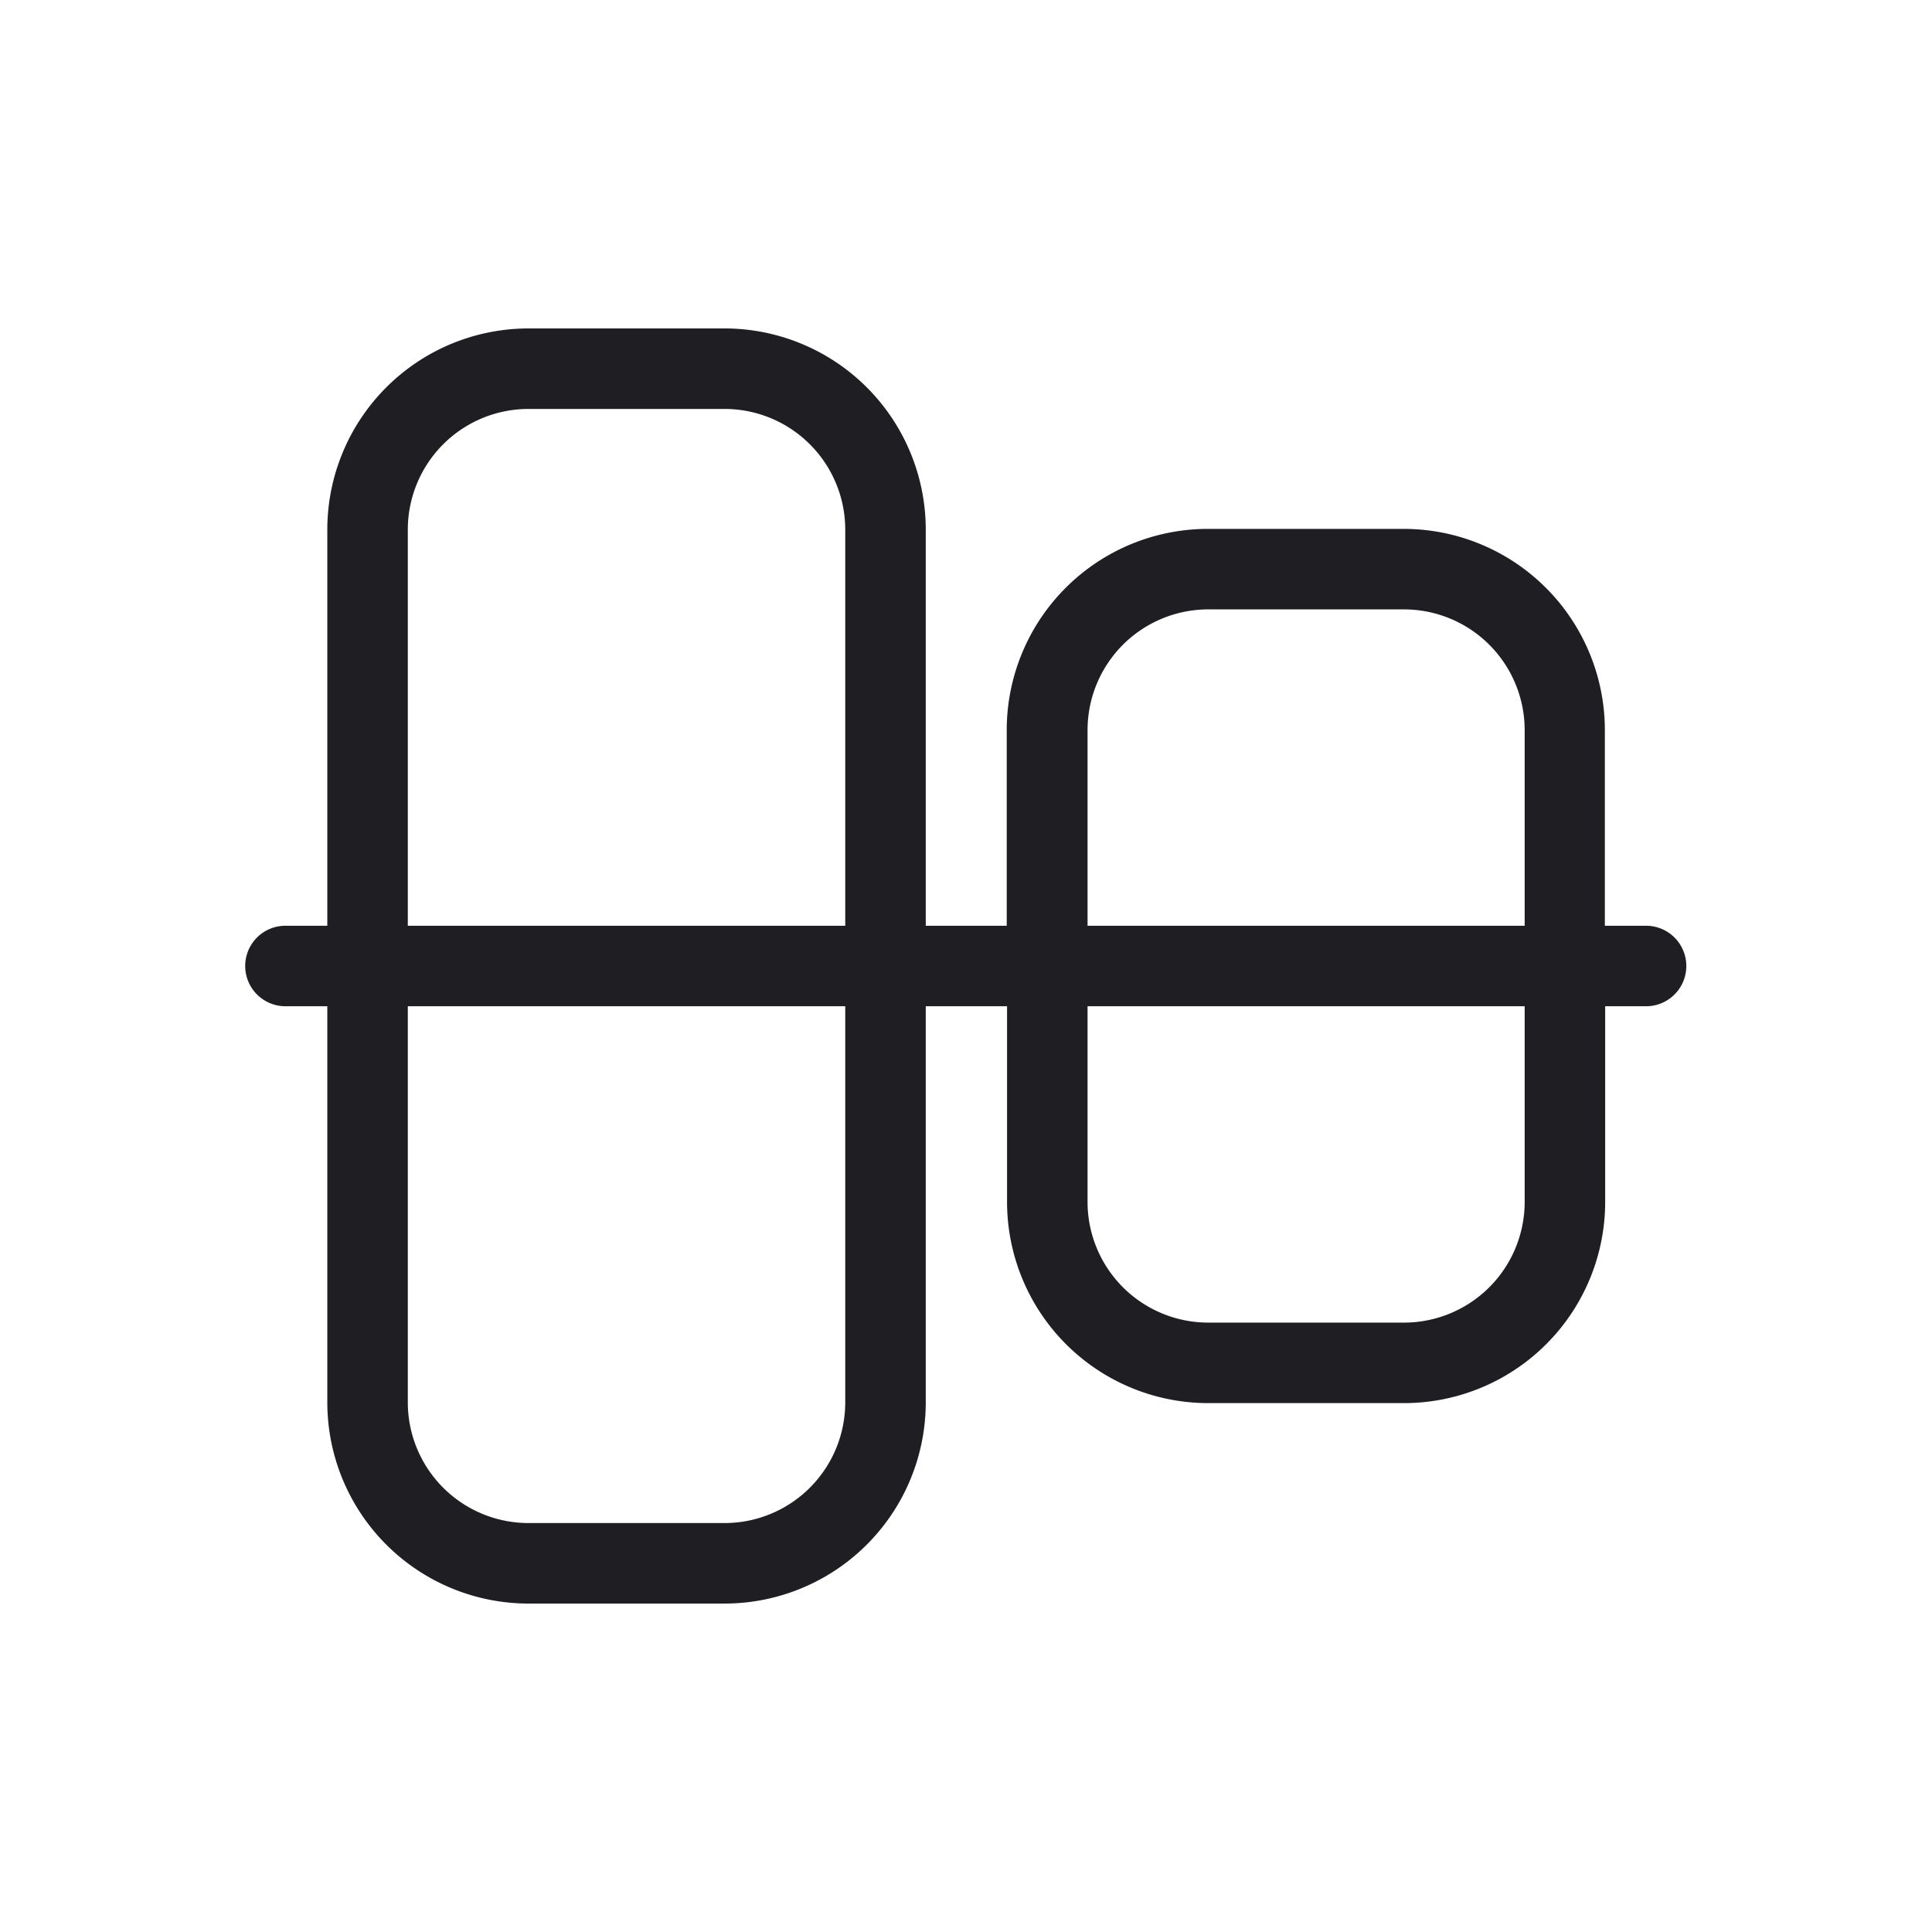
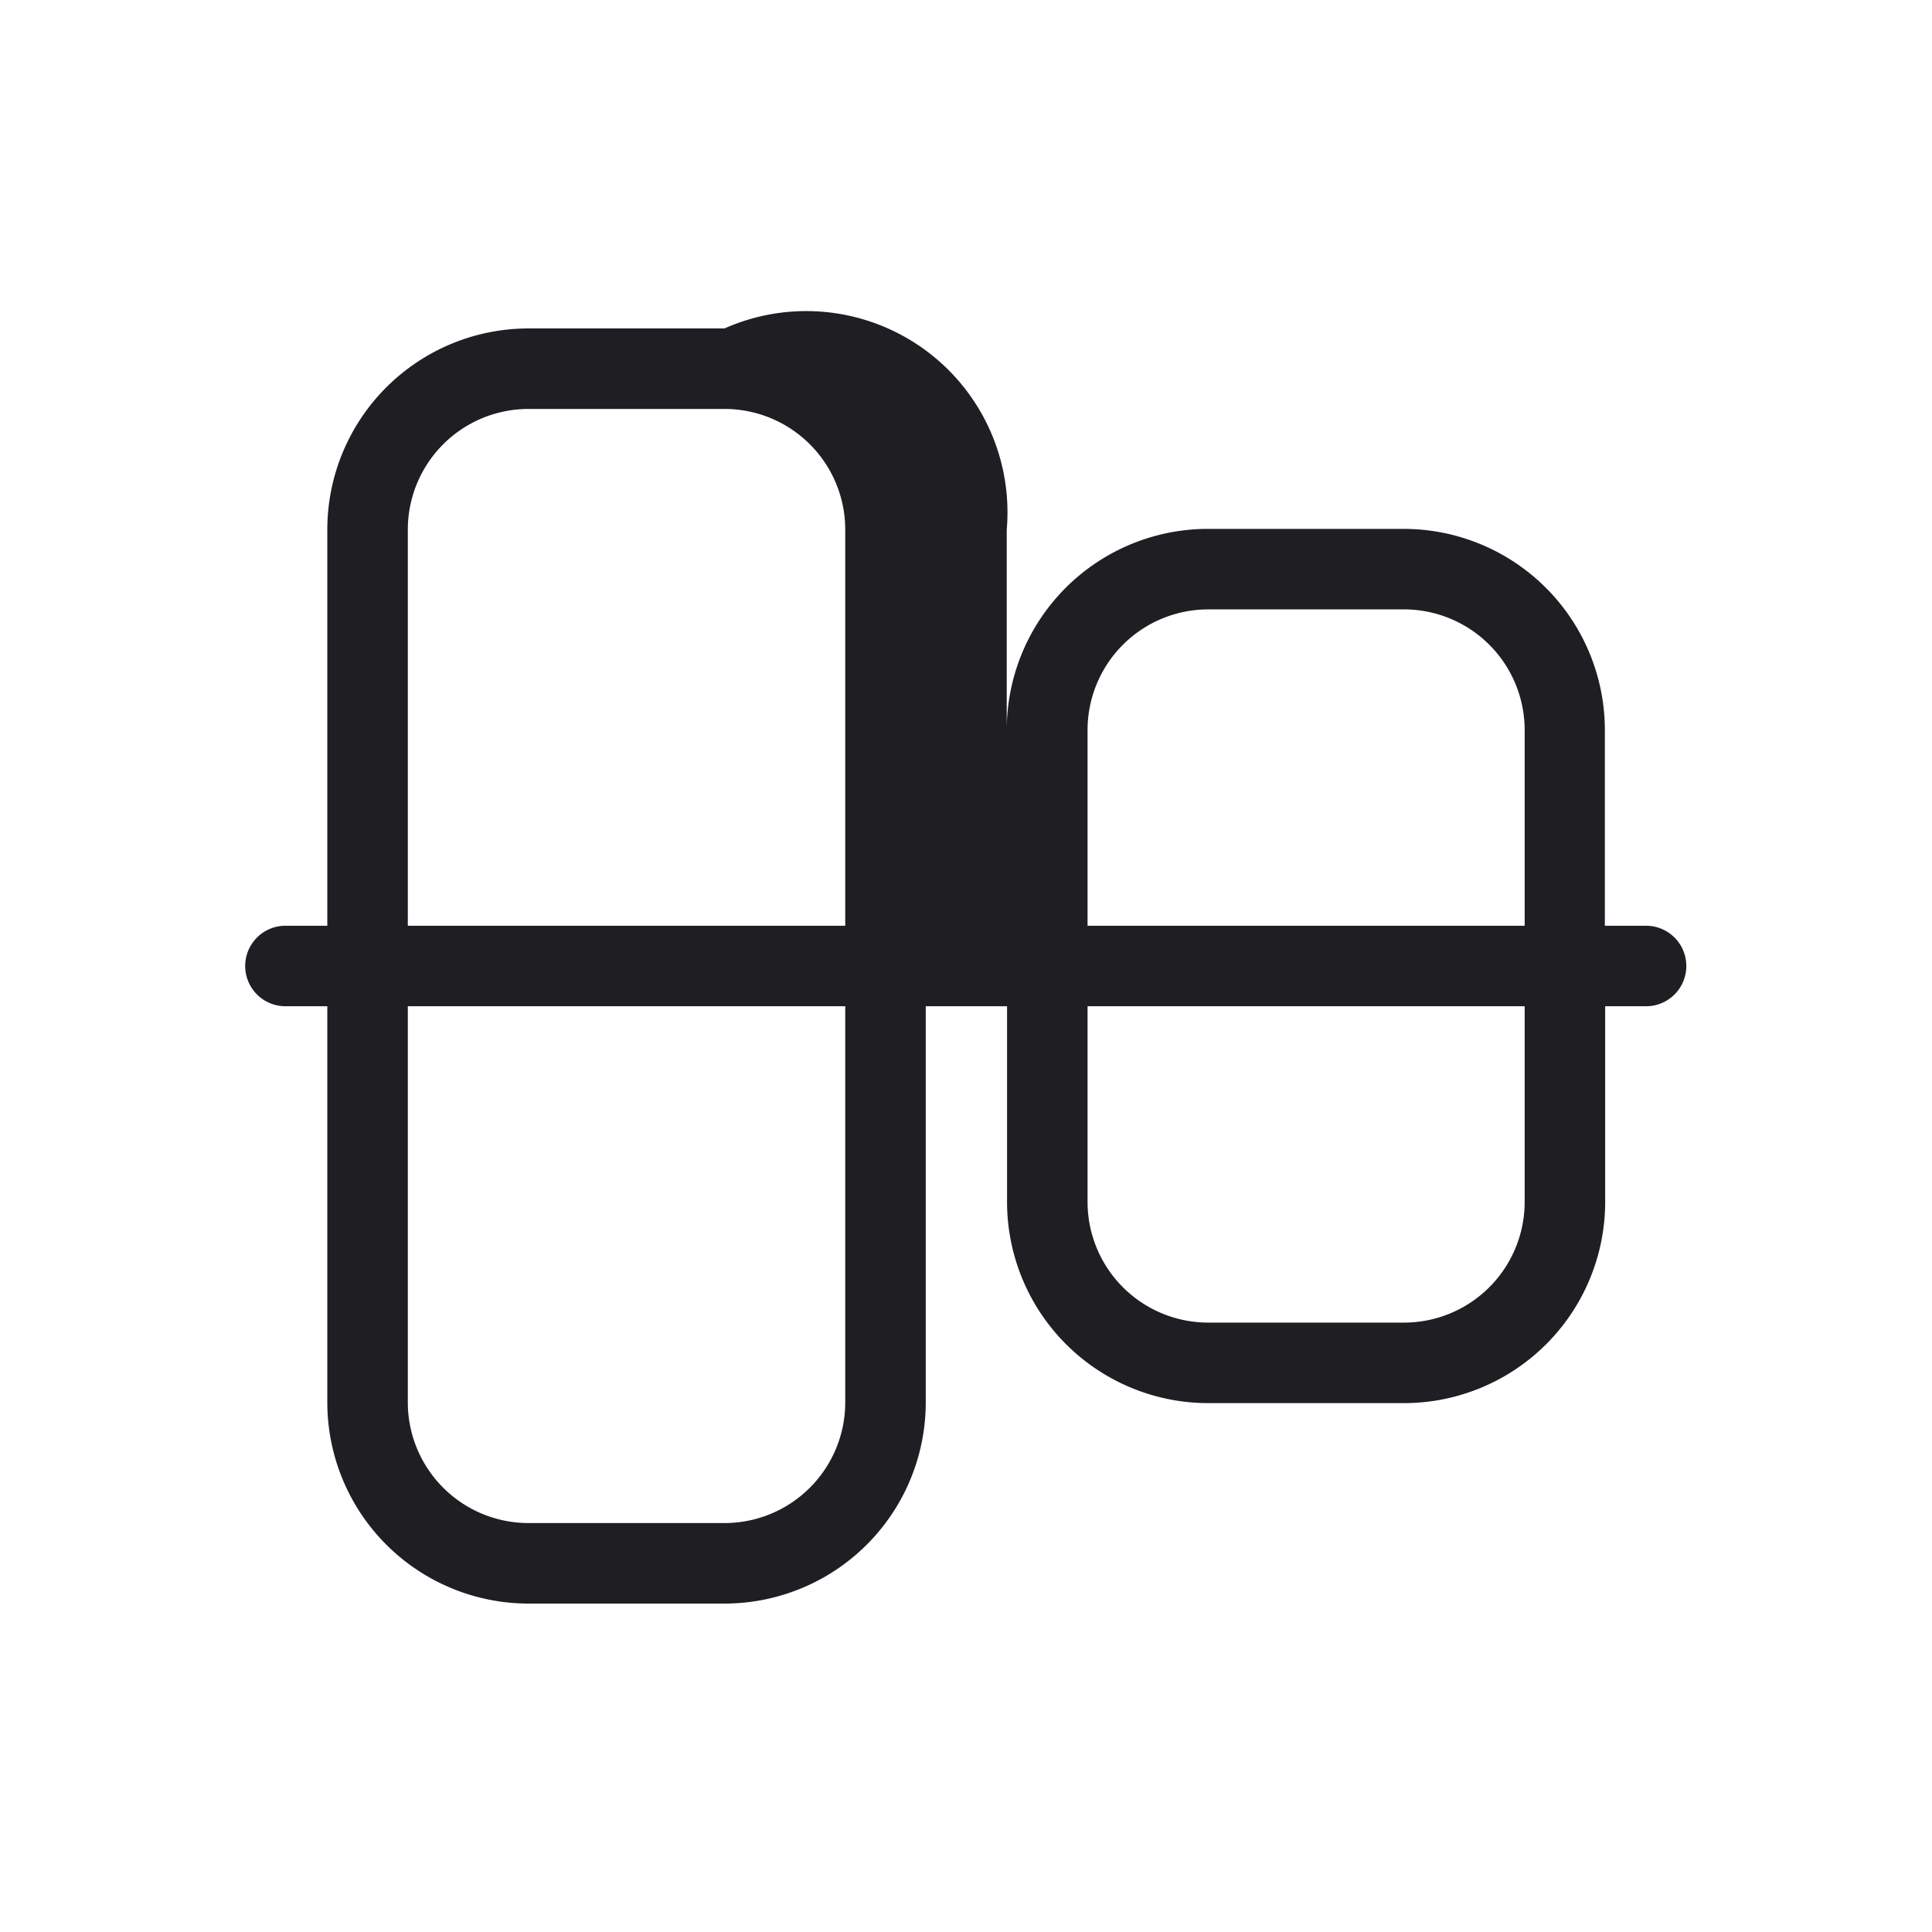
<svg xmlns="http://www.w3.org/2000/svg" viewBox="0 0 24 24">
  <g id="Align_Center-V" data-name="Align Center-V">
-     <path d="M20.446,11.5h-.51V9.07a2.5,2.5,0,0,0-2.5-2.5h-2.43a2.5,2.5,0,0,0-2.5,2.5V11.5H11.5V6.58A2.5,2.5,0,0,0,9,4.08H6.566a2.5,2.5,0,0,0-2.5,2.5V11.5h-.52a.5.5,0,0,0,0,1h.52v4.92a2.5,2.5,0,0,0,2.5,2.5H9a2.5,2.5,0,0,0,2.5-2.5V12.5h1.01v2.43a2.5,2.5,0,0,0,2.5,2.5h2.43a2.5,2.5,0,0,0,2.5-2.5V12.5h.51A.5.5,0,0,0,20.446,11.5ZM10.5,17.42A1.5,1.5,0,0,1,9,18.92H6.566a1.5,1.5,0,0,1-1.5-1.5V12.5H10.5Zm0-5.92H5.066V6.58a1.5,1.5,0,0,1,1.5-1.5H9a1.5,1.5,0,0,1,1.5,1.5Zm8.44,3.43a1.5,1.5,0,0,1-1.5,1.5h-2.43a1.5,1.5,0,0,1-1.5-1.5V12.5h5.43Zm0-3.43h-5.43V9.07a1.5,1.5,0,0,1,1.5-1.5h2.43a1.5,1.5,0,0,1,1.5,1.5Z" style="fill: #1e1e23" />
+     <path d="M20.446,11.5h-.51V9.07a2.5,2.5,0,0,0-2.5-2.5h-2.43a2.5,2.5,0,0,0-2.5,2.5V11.5V6.58A2.5,2.5,0,0,0,9,4.08H6.566a2.5,2.5,0,0,0-2.5,2.5V11.5h-.52a.5.5,0,0,0,0,1h.52v4.92a2.5,2.5,0,0,0,2.5,2.5H9a2.5,2.5,0,0,0,2.5-2.5V12.5h1.01v2.43a2.5,2.5,0,0,0,2.5,2.5h2.43a2.5,2.5,0,0,0,2.5-2.5V12.5h.51A.5.5,0,0,0,20.446,11.5ZM10.5,17.42A1.5,1.5,0,0,1,9,18.92H6.566a1.5,1.5,0,0,1-1.5-1.5V12.5H10.5Zm0-5.92H5.066V6.58a1.5,1.5,0,0,1,1.5-1.5H9a1.5,1.5,0,0,1,1.5,1.5Zm8.44,3.43a1.5,1.5,0,0,1-1.5,1.5h-2.43a1.5,1.5,0,0,1-1.5-1.5V12.5h5.43Zm0-3.43h-5.43V9.07a1.5,1.5,0,0,1,1.5-1.5h2.43a1.5,1.5,0,0,1,1.5,1.5Z" style="fill: #1e1e23" />
  </g>
</svg>